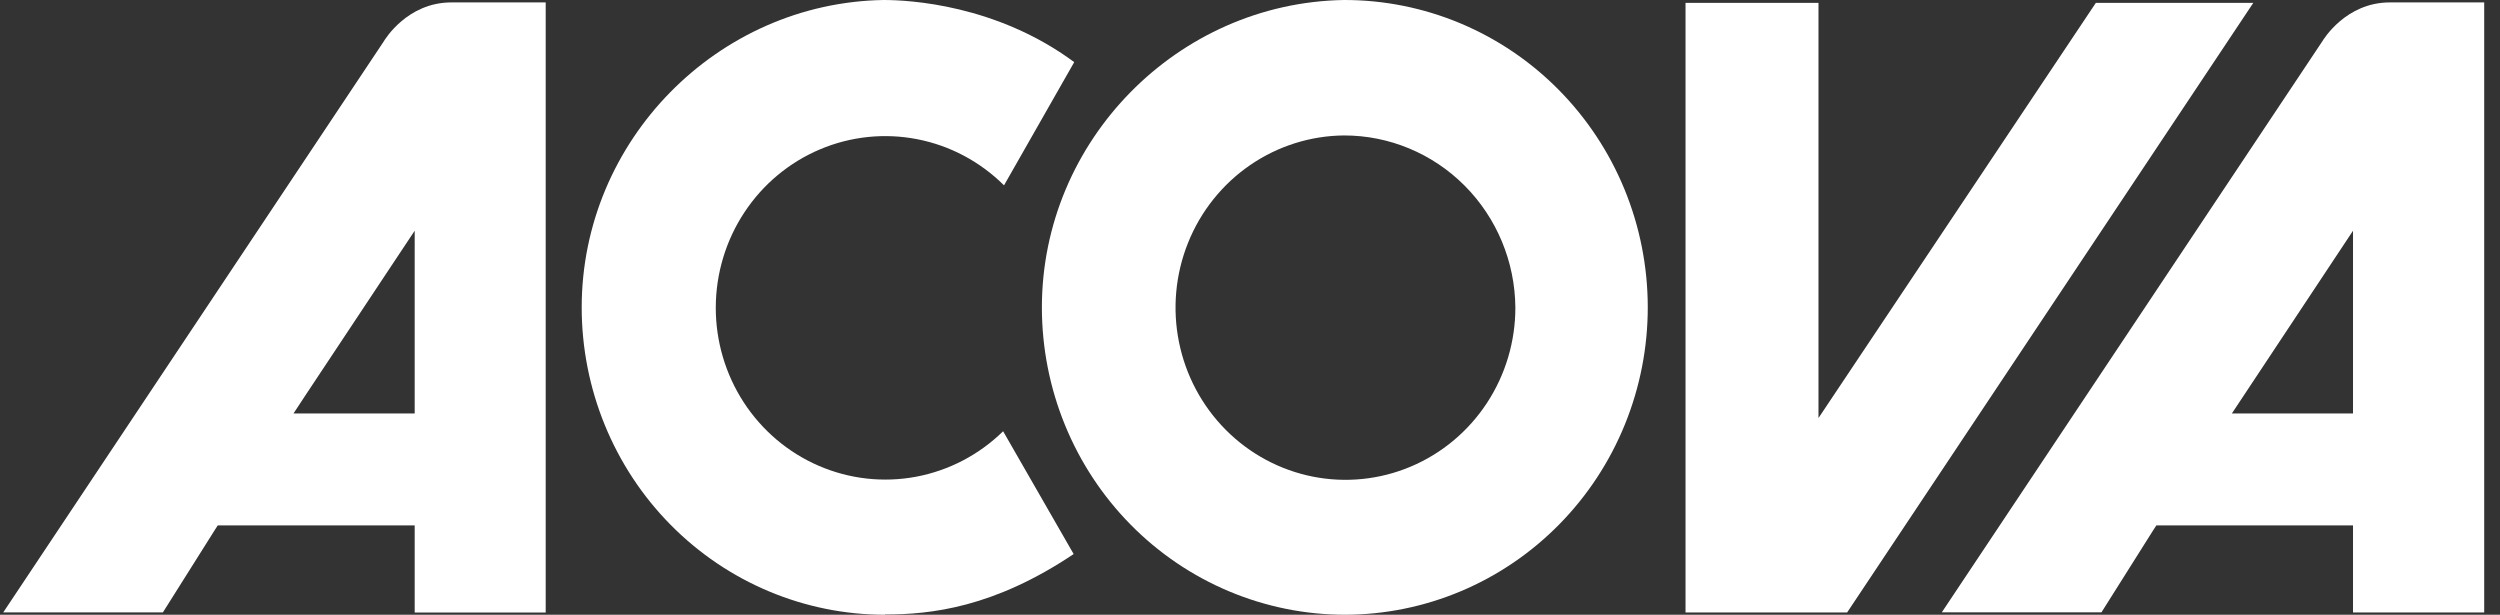
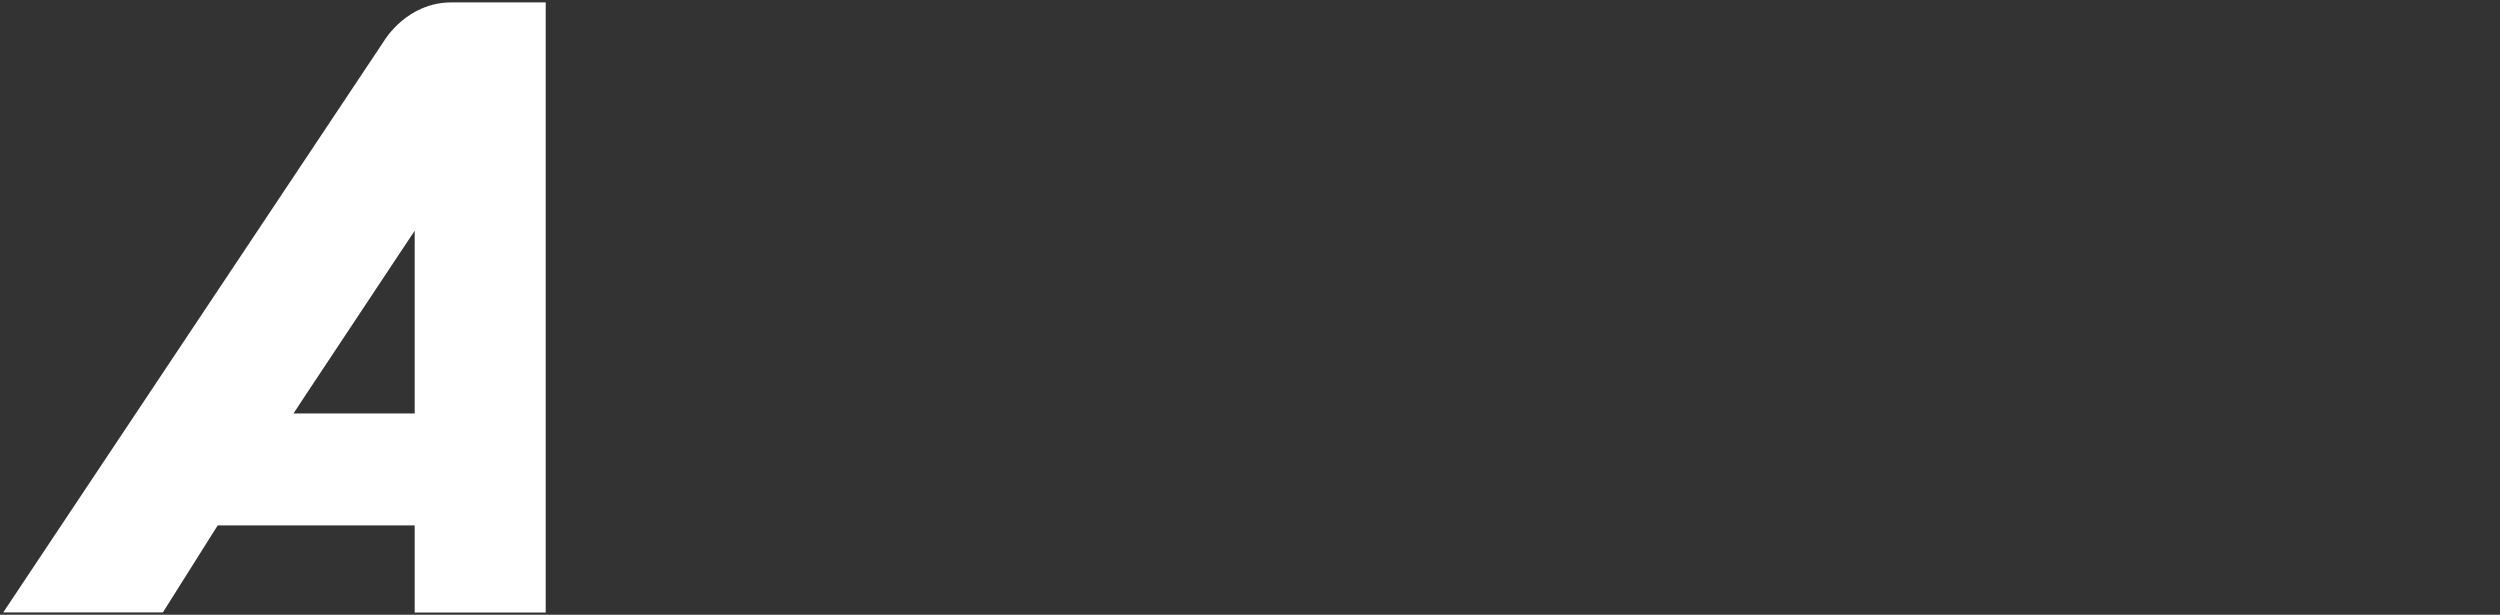
<svg xmlns="http://www.w3.org/2000/svg" width="122" height="30" viewBox="0 0 122 30" fill="none">
  <rect x="0" y="0" width="122" height="30" fill="#333333" stroke="none" />
-   <path d="M82.254 29.888V0.14H88.742V20.4L102.277 0.14H109.961L90.14 29.888H82.254Z" fill="white" />
-   <path d="M65.645 30C61.72 30 57.955 28.42 55.179 25.607C52.404 22.794 50.844 18.978 50.844 15C50.844 6.868 57.458 0.137 65.582 2.45329e-05C67.526 -0.004 69.452 0.381 71.249 1.131C73.046 1.882 74.68 2.984 76.056 4.374C77.433 5.765 78.527 7.416 79.274 9.235C80.021 11.053 80.407 13.003 80.411 14.973C80.414 16.943 80.035 18.894 79.294 20.715C78.554 22.536 77.466 24.192 76.094 25.587C74.722 26.983 73.093 28.091 71.298 28.848C69.504 29.605 67.58 29.996 65.636 30H65.645ZM65.586 6.61C63.949 6.624 62.353 7.129 60.998 8.062C59.645 8.994 58.593 10.311 57.977 11.848C57.36 13.385 57.206 15.073 57.535 16.698C57.863 18.323 58.659 19.814 59.822 20.981C60.984 22.149 62.462 22.942 64.069 23.26C65.675 23.578 67.339 23.407 68.85 22.768C70.361 22.13 71.651 21.052 72.559 19.671C73.466 18.291 73.951 16.669 73.95 15.01C73.933 12.774 73.043 10.636 71.476 9.062C69.909 7.489 67.792 6.607 65.586 6.61Z" fill="white" />
-   <path d="M43.188 30C39.263 30 35.498 28.42 32.722 25.607C29.947 22.794 28.387 18.978 28.387 15C28.387 6.868 35.001 0.134 43.122 0C44.363 0 48.624 0.223 52.422 3.032L48.996 9.045C47.835 7.889 46.364 7.106 44.767 6.794C43.17 6.481 41.517 6.653 40.016 7.288C38.514 7.923 37.231 8.992 36.326 10.363C35.422 11.733 34.936 13.343 34.93 14.992C34.924 16.64 35.398 18.254 36.292 19.631C37.187 21.008 38.462 22.087 39.959 22.733C41.456 23.379 43.107 23.564 44.706 23.264C46.306 22.963 47.783 22.191 48.952 21.045L52.394 27.038C48.504 29.646 45.44 29.987 43.188 29.987V30Z" fill="white" />
  <path d="M26.63 29.892H20.237V25.64H10.626L10.468 25.886L7.949 29.885H0.158L18.719 2.033C18.779 1.931 19.872 0.118 22.026 0.118H26.63V29.872V29.892ZM20.237 11.26L19.255 12.737L14.883 19.325L14.323 20.177H20.237V11.26Z" fill="white" />
-   <path d="M121.229 29.888H114.827V25.64H105.231L105.07 25.886L102.551 29.882H94.76L113.318 2.033C113.381 1.931 114.471 0.118 116.625 0.118H121.229V29.869V29.888ZM114.827 11.26L108.915 20.177H114.827V11.26Z" fill="white" />
</svg>